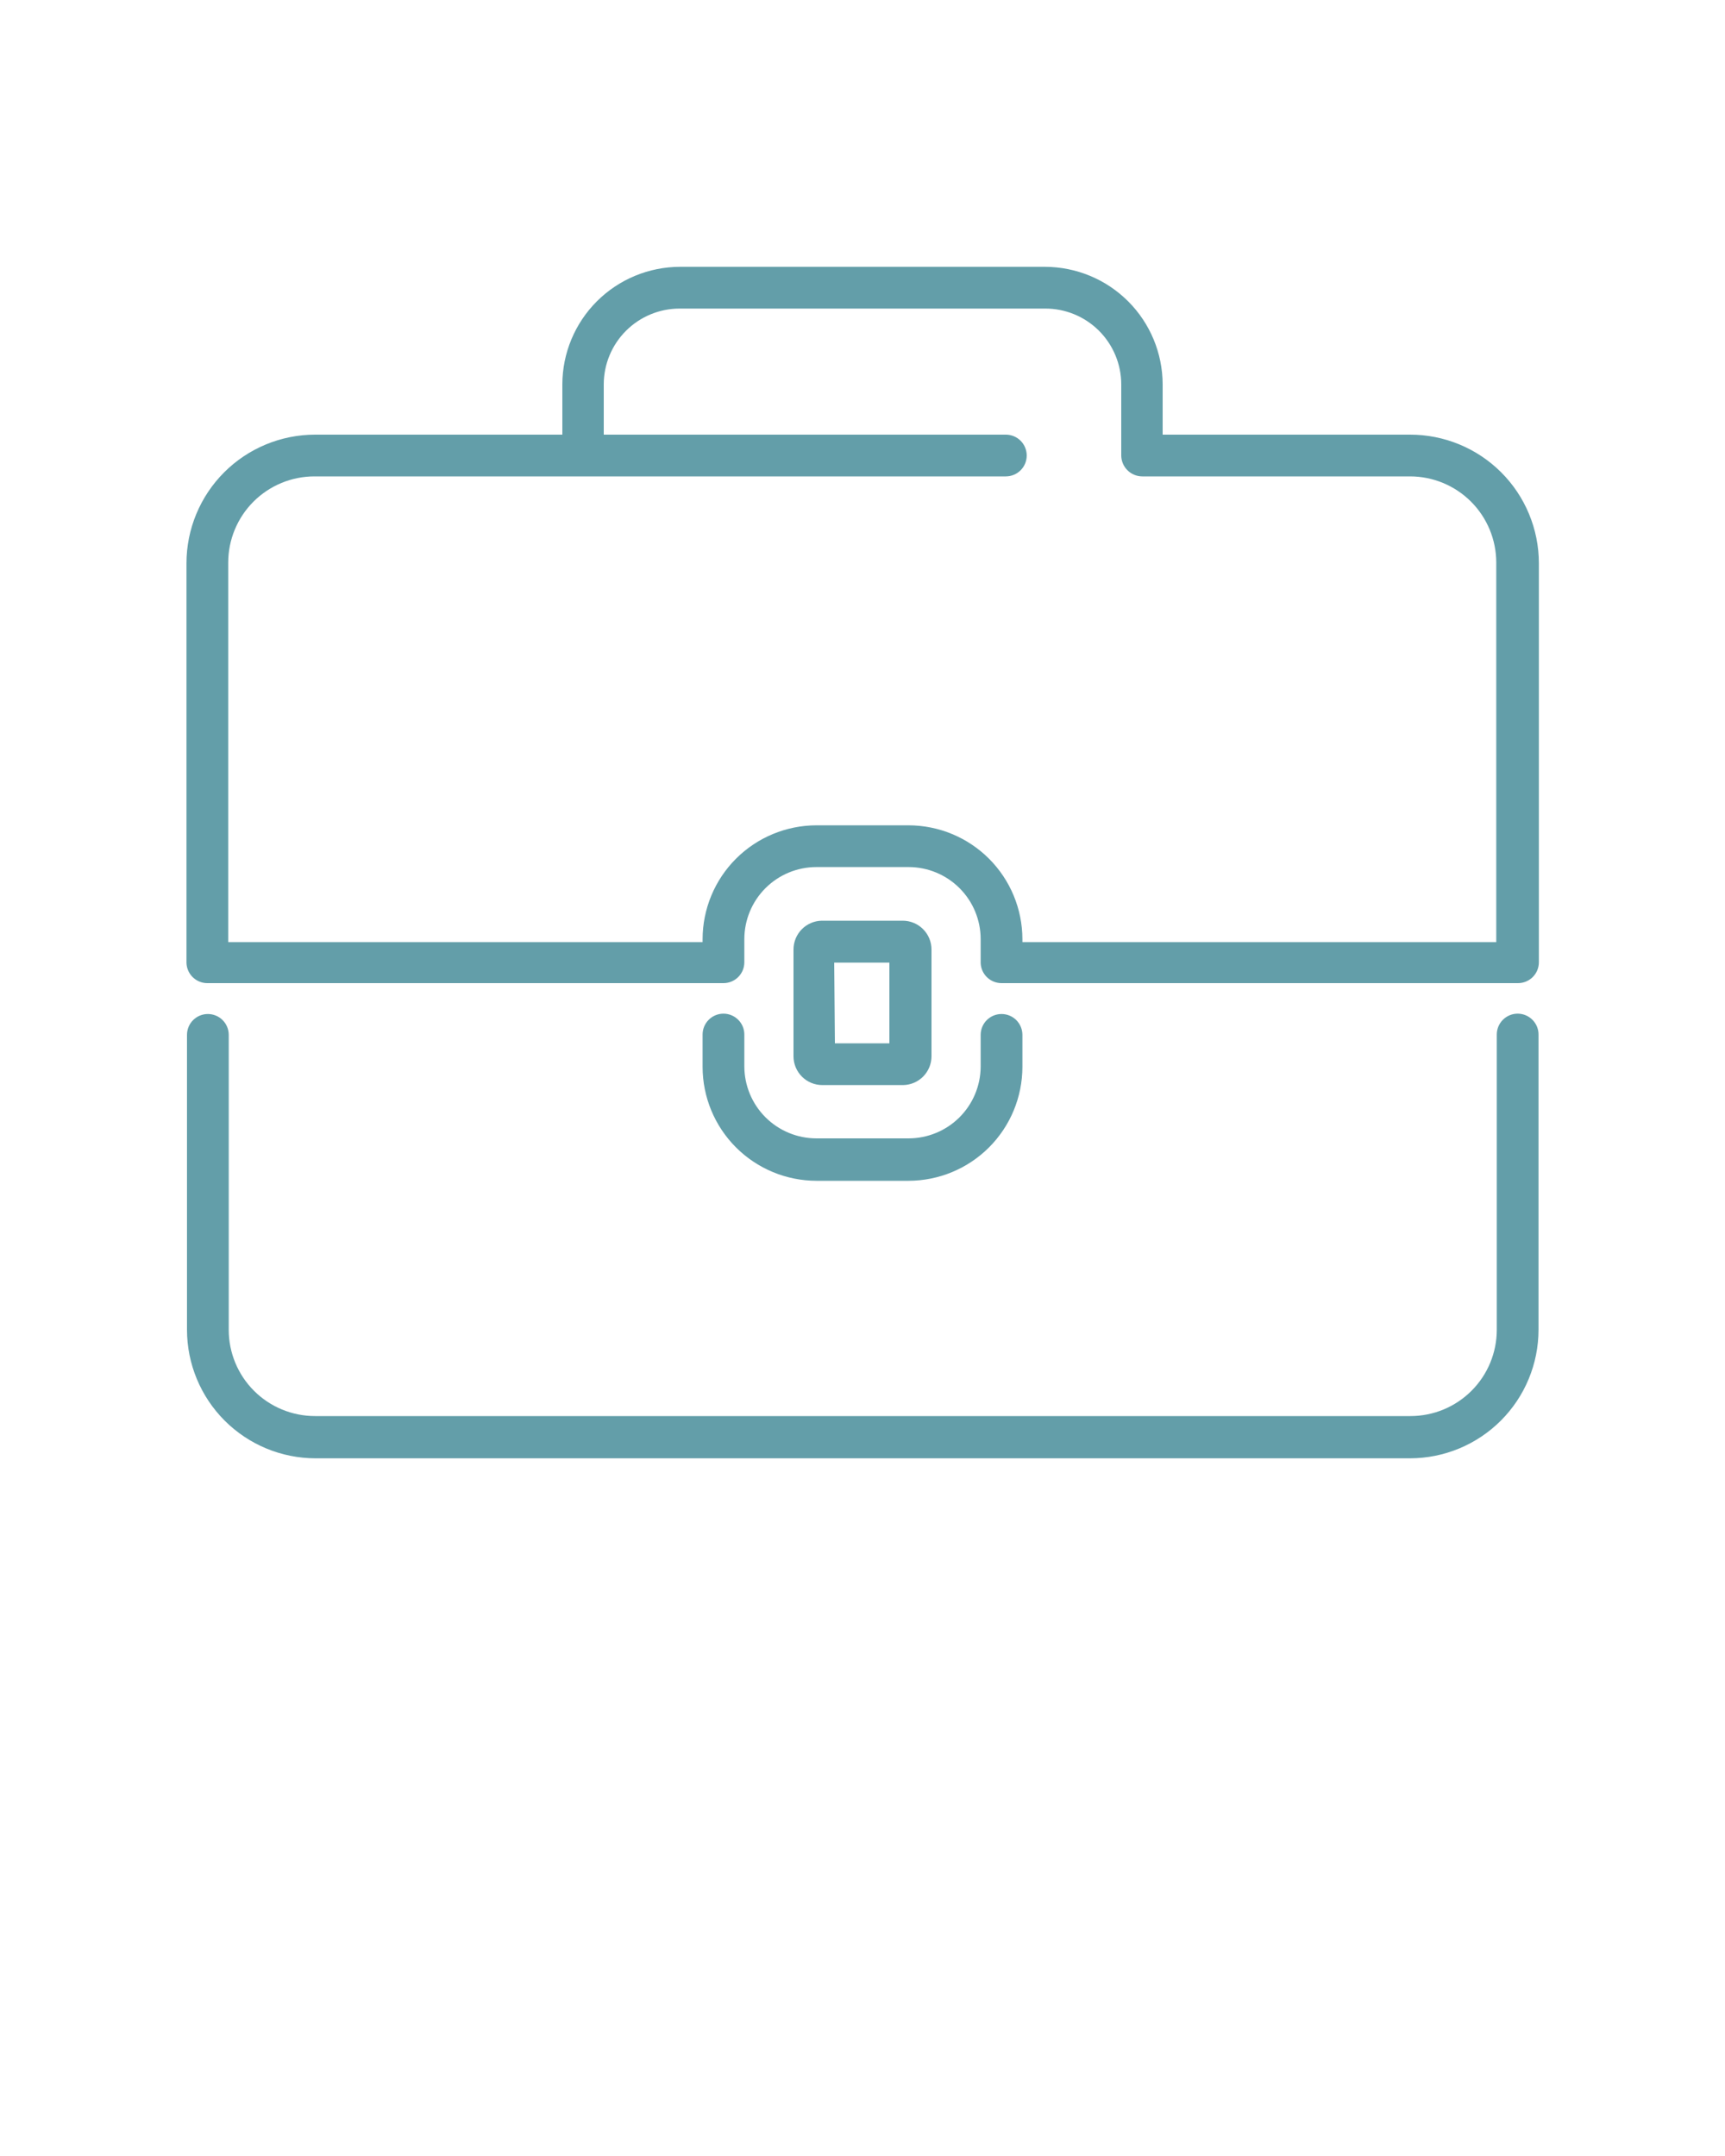
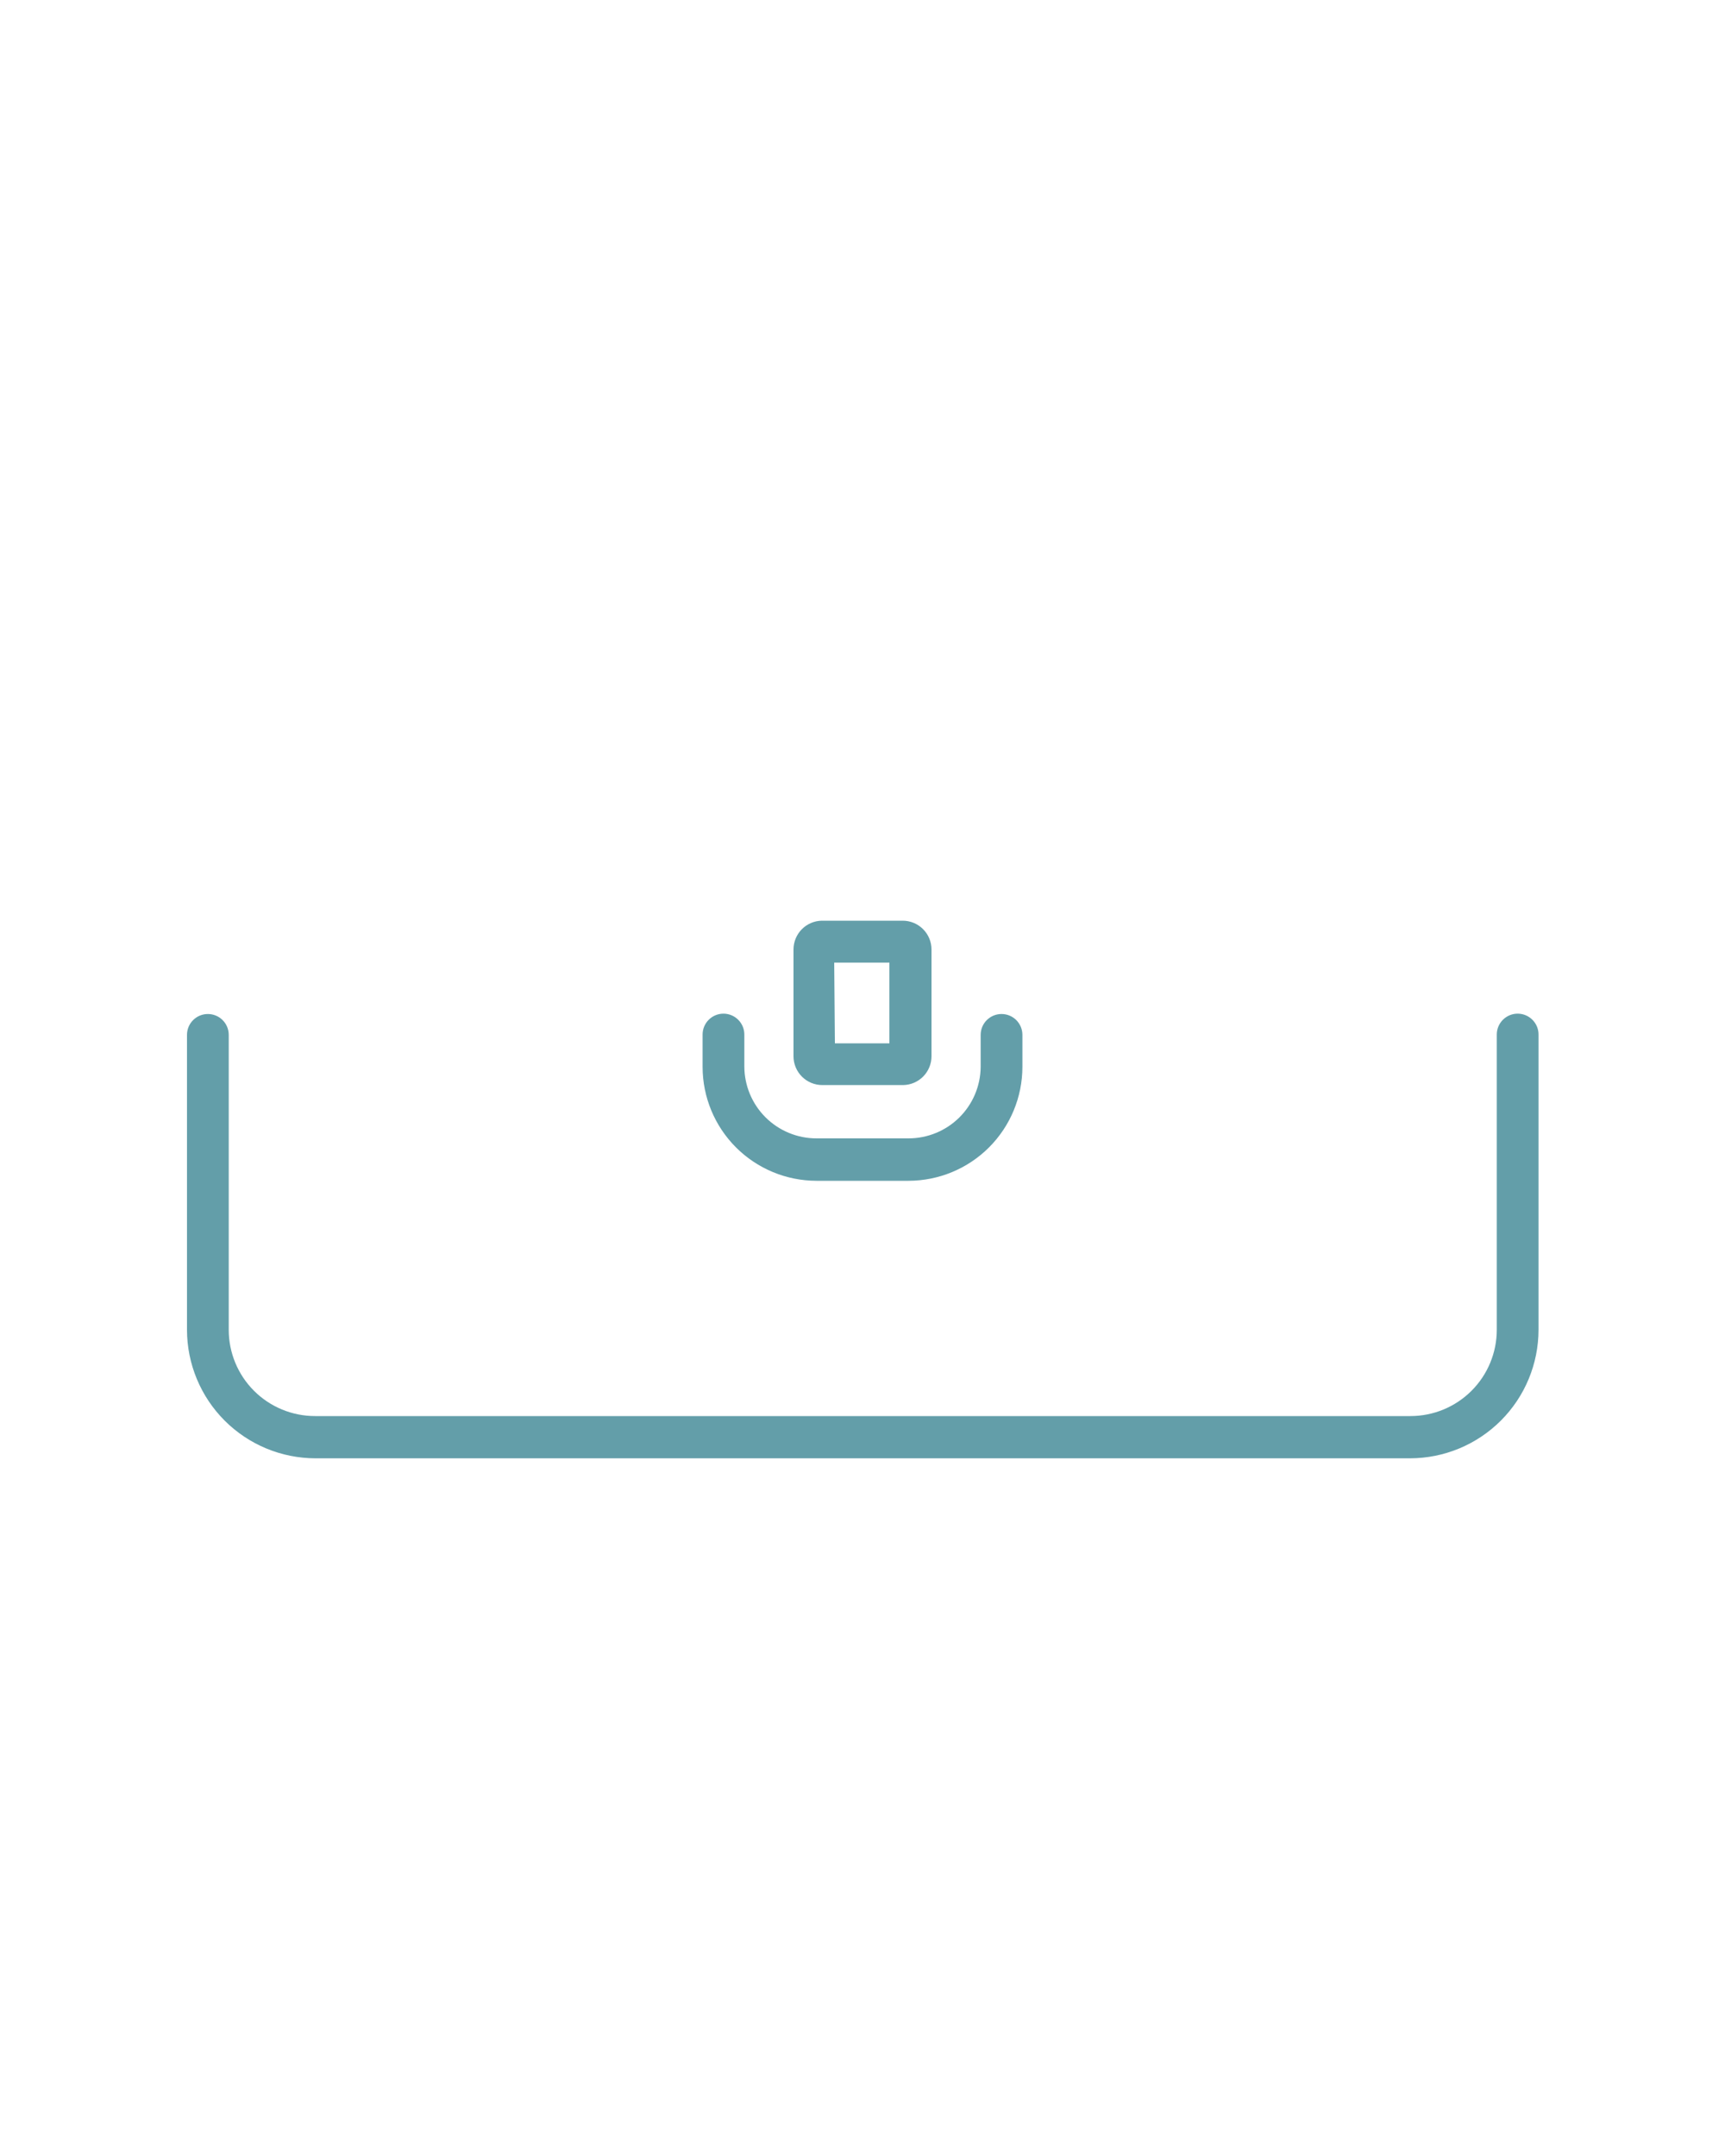
<svg xmlns="http://www.w3.org/2000/svg" width="100" height="125" viewBox="0 0 100 125" fill="none">
  <path d="M88 58.77C87.838 58.767 87.677 58.797 87.526 58.858C87.376 58.919 87.239 59.01 87.124 59.124C87.009 59.239 86.919 59.376 86.858 59.526C86.797 59.677 86.767 59.838 86.77 60V77.1C86.77 78.426 86.243 79.698 85.305 80.635C84.368 81.573 83.096 82.1 81.77 82.1H18.26C16.934 82.1 15.662 81.573 14.724 80.635C13.787 79.698 13.26 78.426 13.26 77.1V60C13.26 59.679 13.133 59.371 12.906 59.144C12.679 58.917 12.371 58.79 12.05 58.79C11.729 58.79 11.421 58.917 11.194 59.144C10.967 59.371 10.84 59.679 10.84 60V77.1C10.843 79.075 11.628 80.969 13.025 82.365C14.421 83.762 16.315 84.547 18.29 84.55H81.74C83.715 84.547 85.608 83.762 87.005 82.365C88.402 80.969 89.187 79.075 89.19 77.1V60C89.193 59.841 89.164 59.683 89.106 59.535C89.047 59.388 88.96 59.253 88.85 59.139C88.739 59.024 88.607 58.933 88.462 58.87C88.316 58.806 88.159 58.773 88 58.77Z" fill="#639EA9" />
  <path d="M41.94 58.77C41.779 58.77 41.62 58.802 41.472 58.864C41.324 58.926 41.19 59.017 41.077 59.132C40.965 59.246 40.876 59.382 40.816 59.531C40.757 59.68 40.727 59.839 40.73 60V61.86C40.733 63.61 41.429 65.287 42.666 66.524C43.903 67.761 45.58 68.457 47.33 68.46H52.67C54.42 68.457 56.097 67.761 57.334 66.524C58.571 65.287 59.267 63.61 59.27 61.86V60C59.27 59.679 59.142 59.371 58.916 59.144C58.689 58.917 58.381 58.79 58.06 58.79C57.739 58.79 57.431 58.917 57.204 59.144C56.977 59.371 56.85 59.679 56.85 60V61.86C56.84 62.962 56.394 64.015 55.612 64.79C54.829 65.565 53.772 66 52.67 66H47.33C46.221 66 45.158 65.56 44.374 64.776C43.59 63.992 43.15 62.929 43.15 61.82V60C43.153 59.839 43.123 59.68 43.064 59.531C43.004 59.382 42.915 59.246 42.803 59.132C42.69 59.017 42.556 58.926 42.408 58.864C42.26 58.802 42.101 58.77 41.94 58.77Z" fill="#639EA9" />
-   <path d="M81.74 25.2H67.4V22.28C67.395 20.474 66.674 18.743 65.396 17.467C64.118 16.191 62.386 15.473 60.58 15.47H39.42C37.614 15.473 35.882 16.191 34.604 17.467C33.326 18.743 32.605 20.474 32.6 22.28V25.2H18.26C16.285 25.203 14.392 25.988 12.995 27.385C11.598 28.782 10.813 30.675 10.81 32.65V55.83C10.82 56.141 10.95 56.435 11.171 56.653C11.393 56.871 11.689 56.995 12 57H41.94C42.261 57 42.569 56.873 42.796 56.646C43.023 56.419 43.15 56.111 43.15 55.79V54.45C43.15 53.341 43.59 52.278 44.374 51.494C45.158 50.71 46.221 50.27 47.33 50.27H52.67C53.779 50.27 54.842 50.71 55.626 51.494C56.41 52.278 56.85 53.341 56.85 54.45V55.83C56.86 56.144 56.992 56.441 57.218 56.66C57.444 56.878 57.746 57 58.06 57H88C88.321 57 88.629 56.873 88.856 56.646C89.083 56.419 89.21 56.111 89.21 55.79V32.65C89.209 31.67 89.014 30.701 88.638 29.796C88.262 28.891 87.712 28.07 87.018 27.378C86.324 26.686 85.501 26.138 84.596 25.764C83.69 25.39 82.72 25.199 81.74 25.2ZM86.74 54.62H59.27V54.45C59.267 52.7 58.571 51.023 57.334 49.786C56.097 48.549 54.42 47.853 52.67 47.85H47.33C45.58 47.853 43.903 48.549 42.666 49.786C41.429 51.023 40.733 52.7 40.73 54.45V54.62H13.23V32.62C13.23 31.294 13.757 30.022 14.694 29.084C15.632 28.147 16.904 27.62 18.23 27.62H58.31C58.631 27.62 58.939 27.492 59.166 27.266C59.393 27.039 59.52 26.731 59.52 26.41C59.52 26.089 59.393 25.781 59.166 25.554C58.939 25.328 58.631 25.2 58.31 25.2H35V22.28C35.003 21.116 35.466 20.001 36.289 19.179C37.111 18.356 38.227 17.893 39.39 17.89H60.58C61.159 17.887 61.732 17.999 62.268 18.218C62.803 18.438 63.29 18.76 63.701 19.168C64.111 19.576 64.437 20.061 64.66 20.595C64.883 21.129 64.999 21.701 65 22.28V26.41C65.003 26.732 65.132 27.04 65.361 27.266C65.589 27.493 65.898 27.62 66.22 27.62H81.74C83.066 27.62 84.338 28.147 85.276 29.084C86.213 30.022 86.74 31.294 86.74 32.62V54.62Z" fill="#639EA9" />
  <path d="M52.36 62.91C52.798 62.902 53.215 62.723 53.522 62.41C53.828 62.098 54 61.678 54 61.24V55.05C54 54.607 53.824 54.182 53.511 53.869C53.198 53.556 52.773 53.38 52.33 53.38H47.64C47.202 53.388 46.785 53.567 46.478 53.88C46.172 54.192 46 54.612 46 55.05V61.24C46 61.683 46.176 62.108 46.489 62.421C46.802 62.734 47.227 62.91 47.67 62.91H52.36ZM48.36 55.81H51.56V60.49H48.4L48.36 55.81Z" fill="#639EA9" />
</svg>